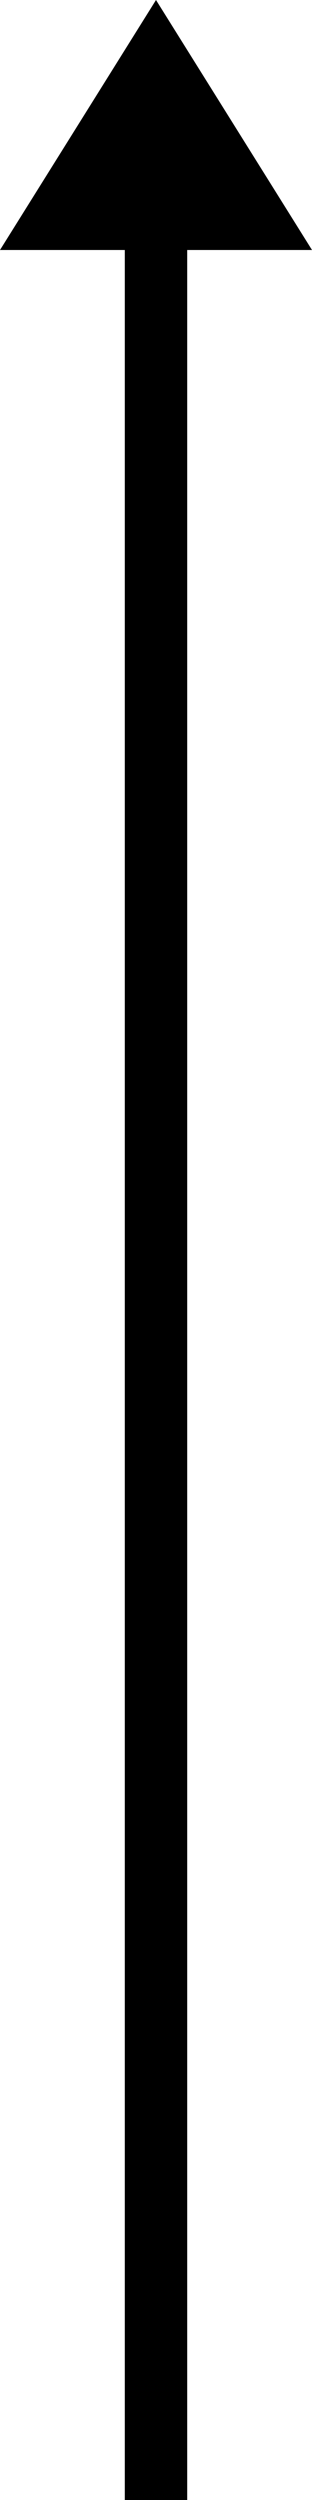
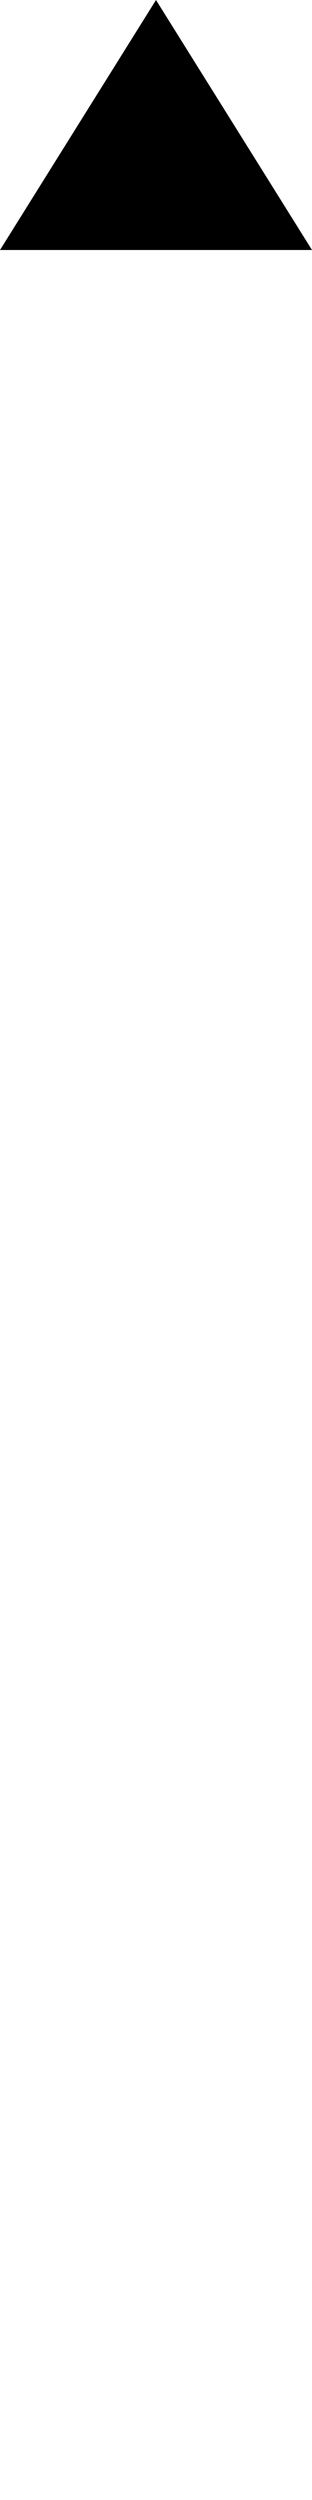
<svg xmlns="http://www.w3.org/2000/svg" width="5" height="40" viewBox="0 0 5 40">
  <g id="グループ_6" data-name="グループ 6" transform="translate(-109 -4702)">
-     <line id="線_12" data-name="線 12" y2="36" transform="translate(111.5 4706)" fill="none" stroke="#000" stroke-width="1" />
-     <path id="多角形_1" data-name="多角形 1" d="M2.5,0,5,4H0Z" transform="translate(109 4702)" />
+     <path id="多角形_1" data-name="多角形 1" d="M2.5,0,5,4H0" transform="translate(109 4702)" />
  </g>
</svg>